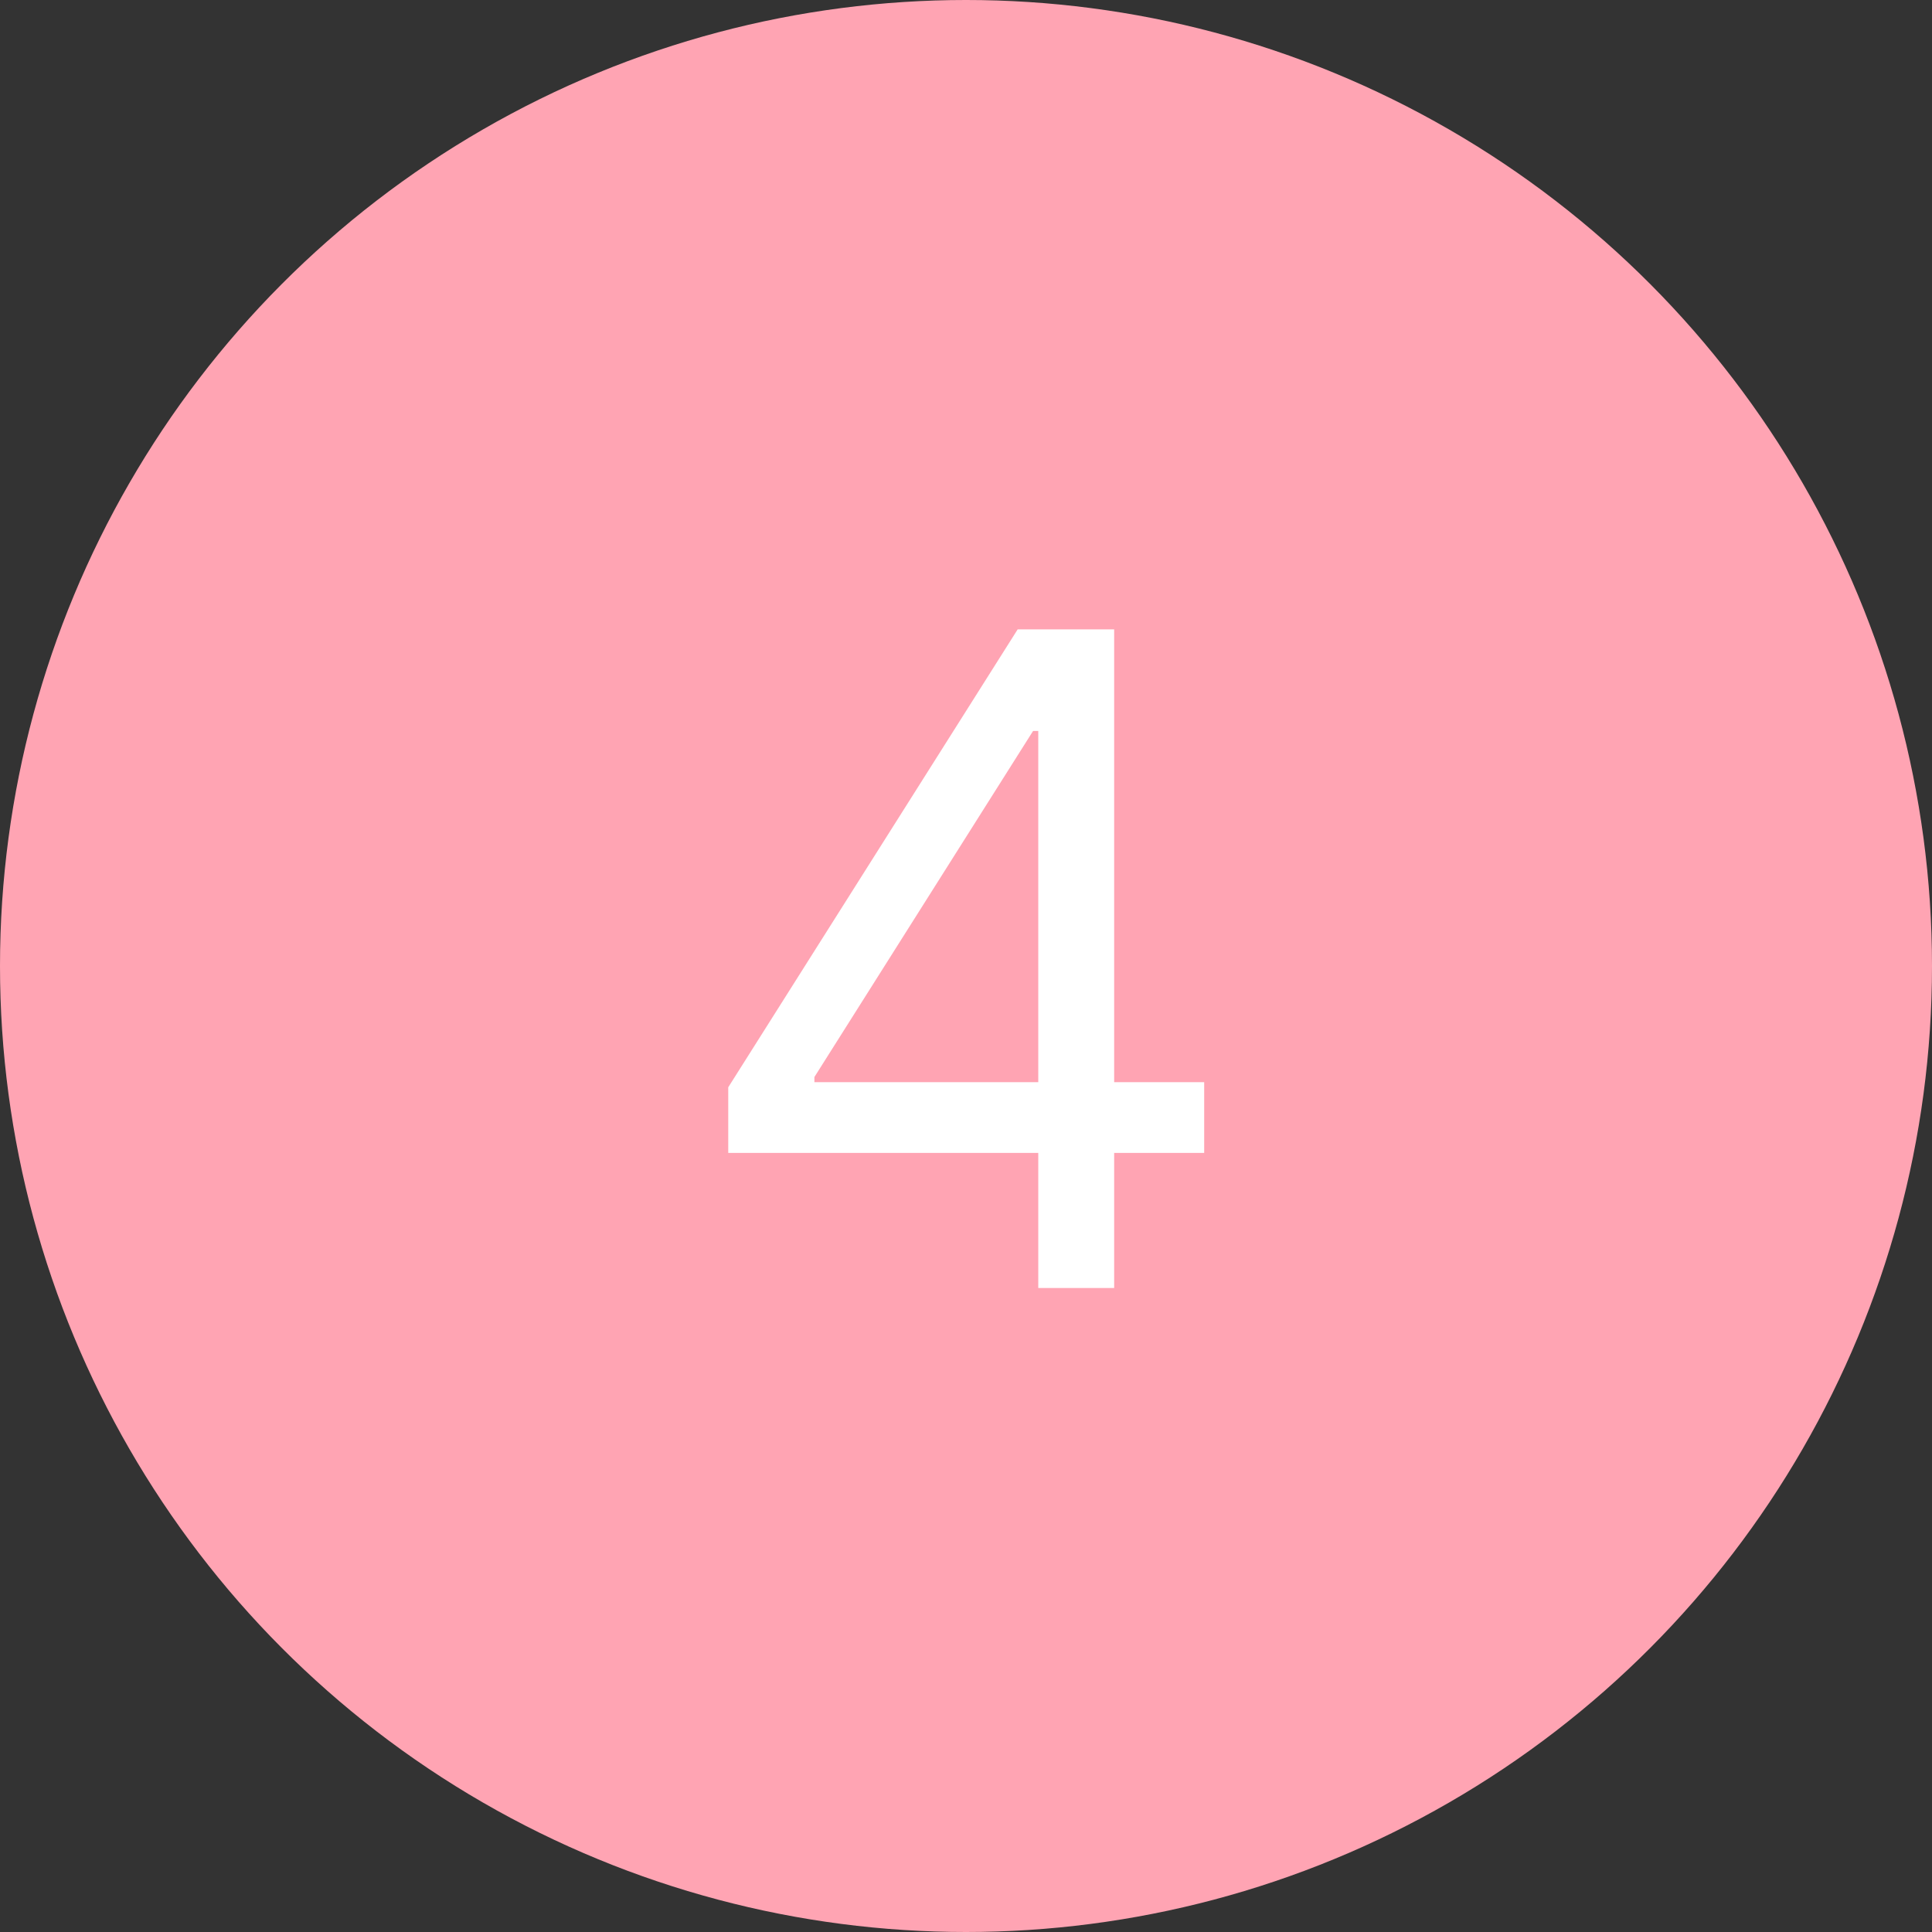
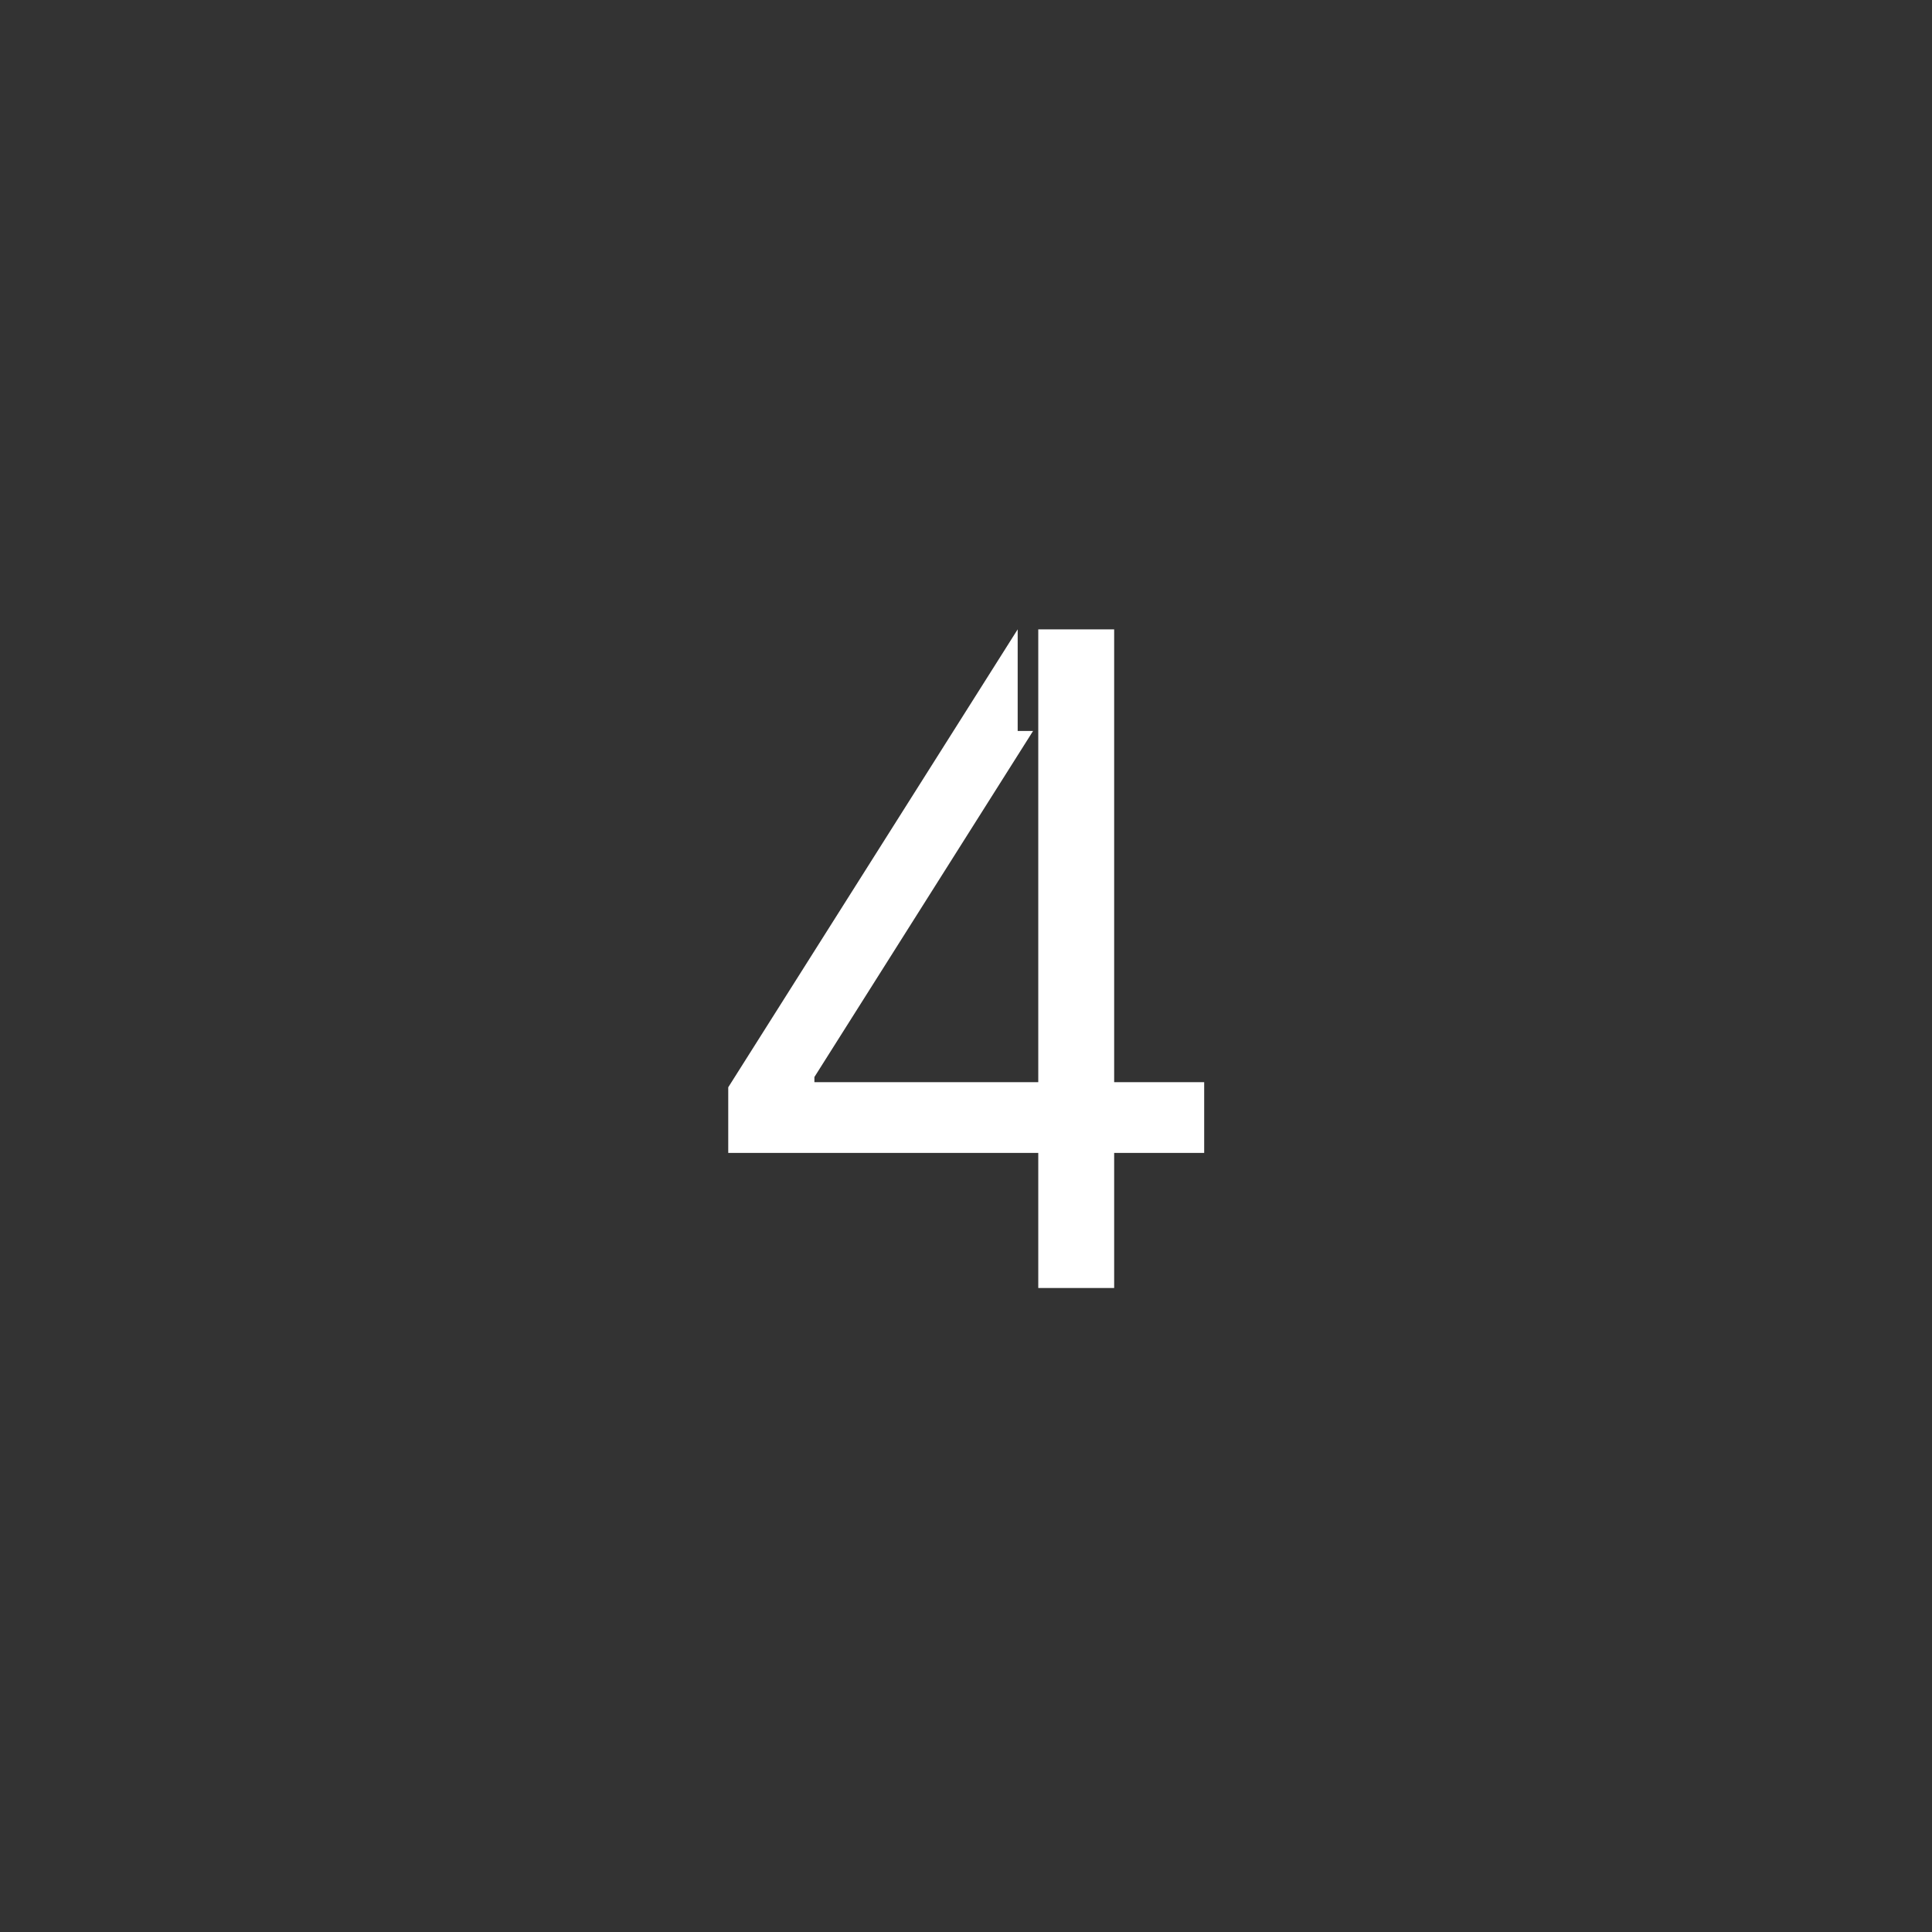
<svg xmlns="http://www.w3.org/2000/svg" width="32" height="32" viewBox="0 0 32 32" fill="none">
  <rect x="0" y="0" width="32" height="32" fill="#333333" stroke="none" />
-   <circle cx="16" cy="16" r="16" fill="#FFA4B3" />
-   <path d="M12.062 19.096V18.009L16.856 10.424H17.644V12.107H17.111L13.489 17.839V17.924H19.945V19.096H12.062ZM17.197 21.333V18.766V18.26V10.424H18.454V21.333H17.197Z" fill="white" />
+   <path d="M12.062 19.096V18.009L16.856 10.424V12.107H17.111L13.489 17.839V17.924H19.945V19.096H12.062ZM17.197 21.333V18.766V18.26V10.424H18.454V21.333H17.197Z" fill="white" />
</svg>